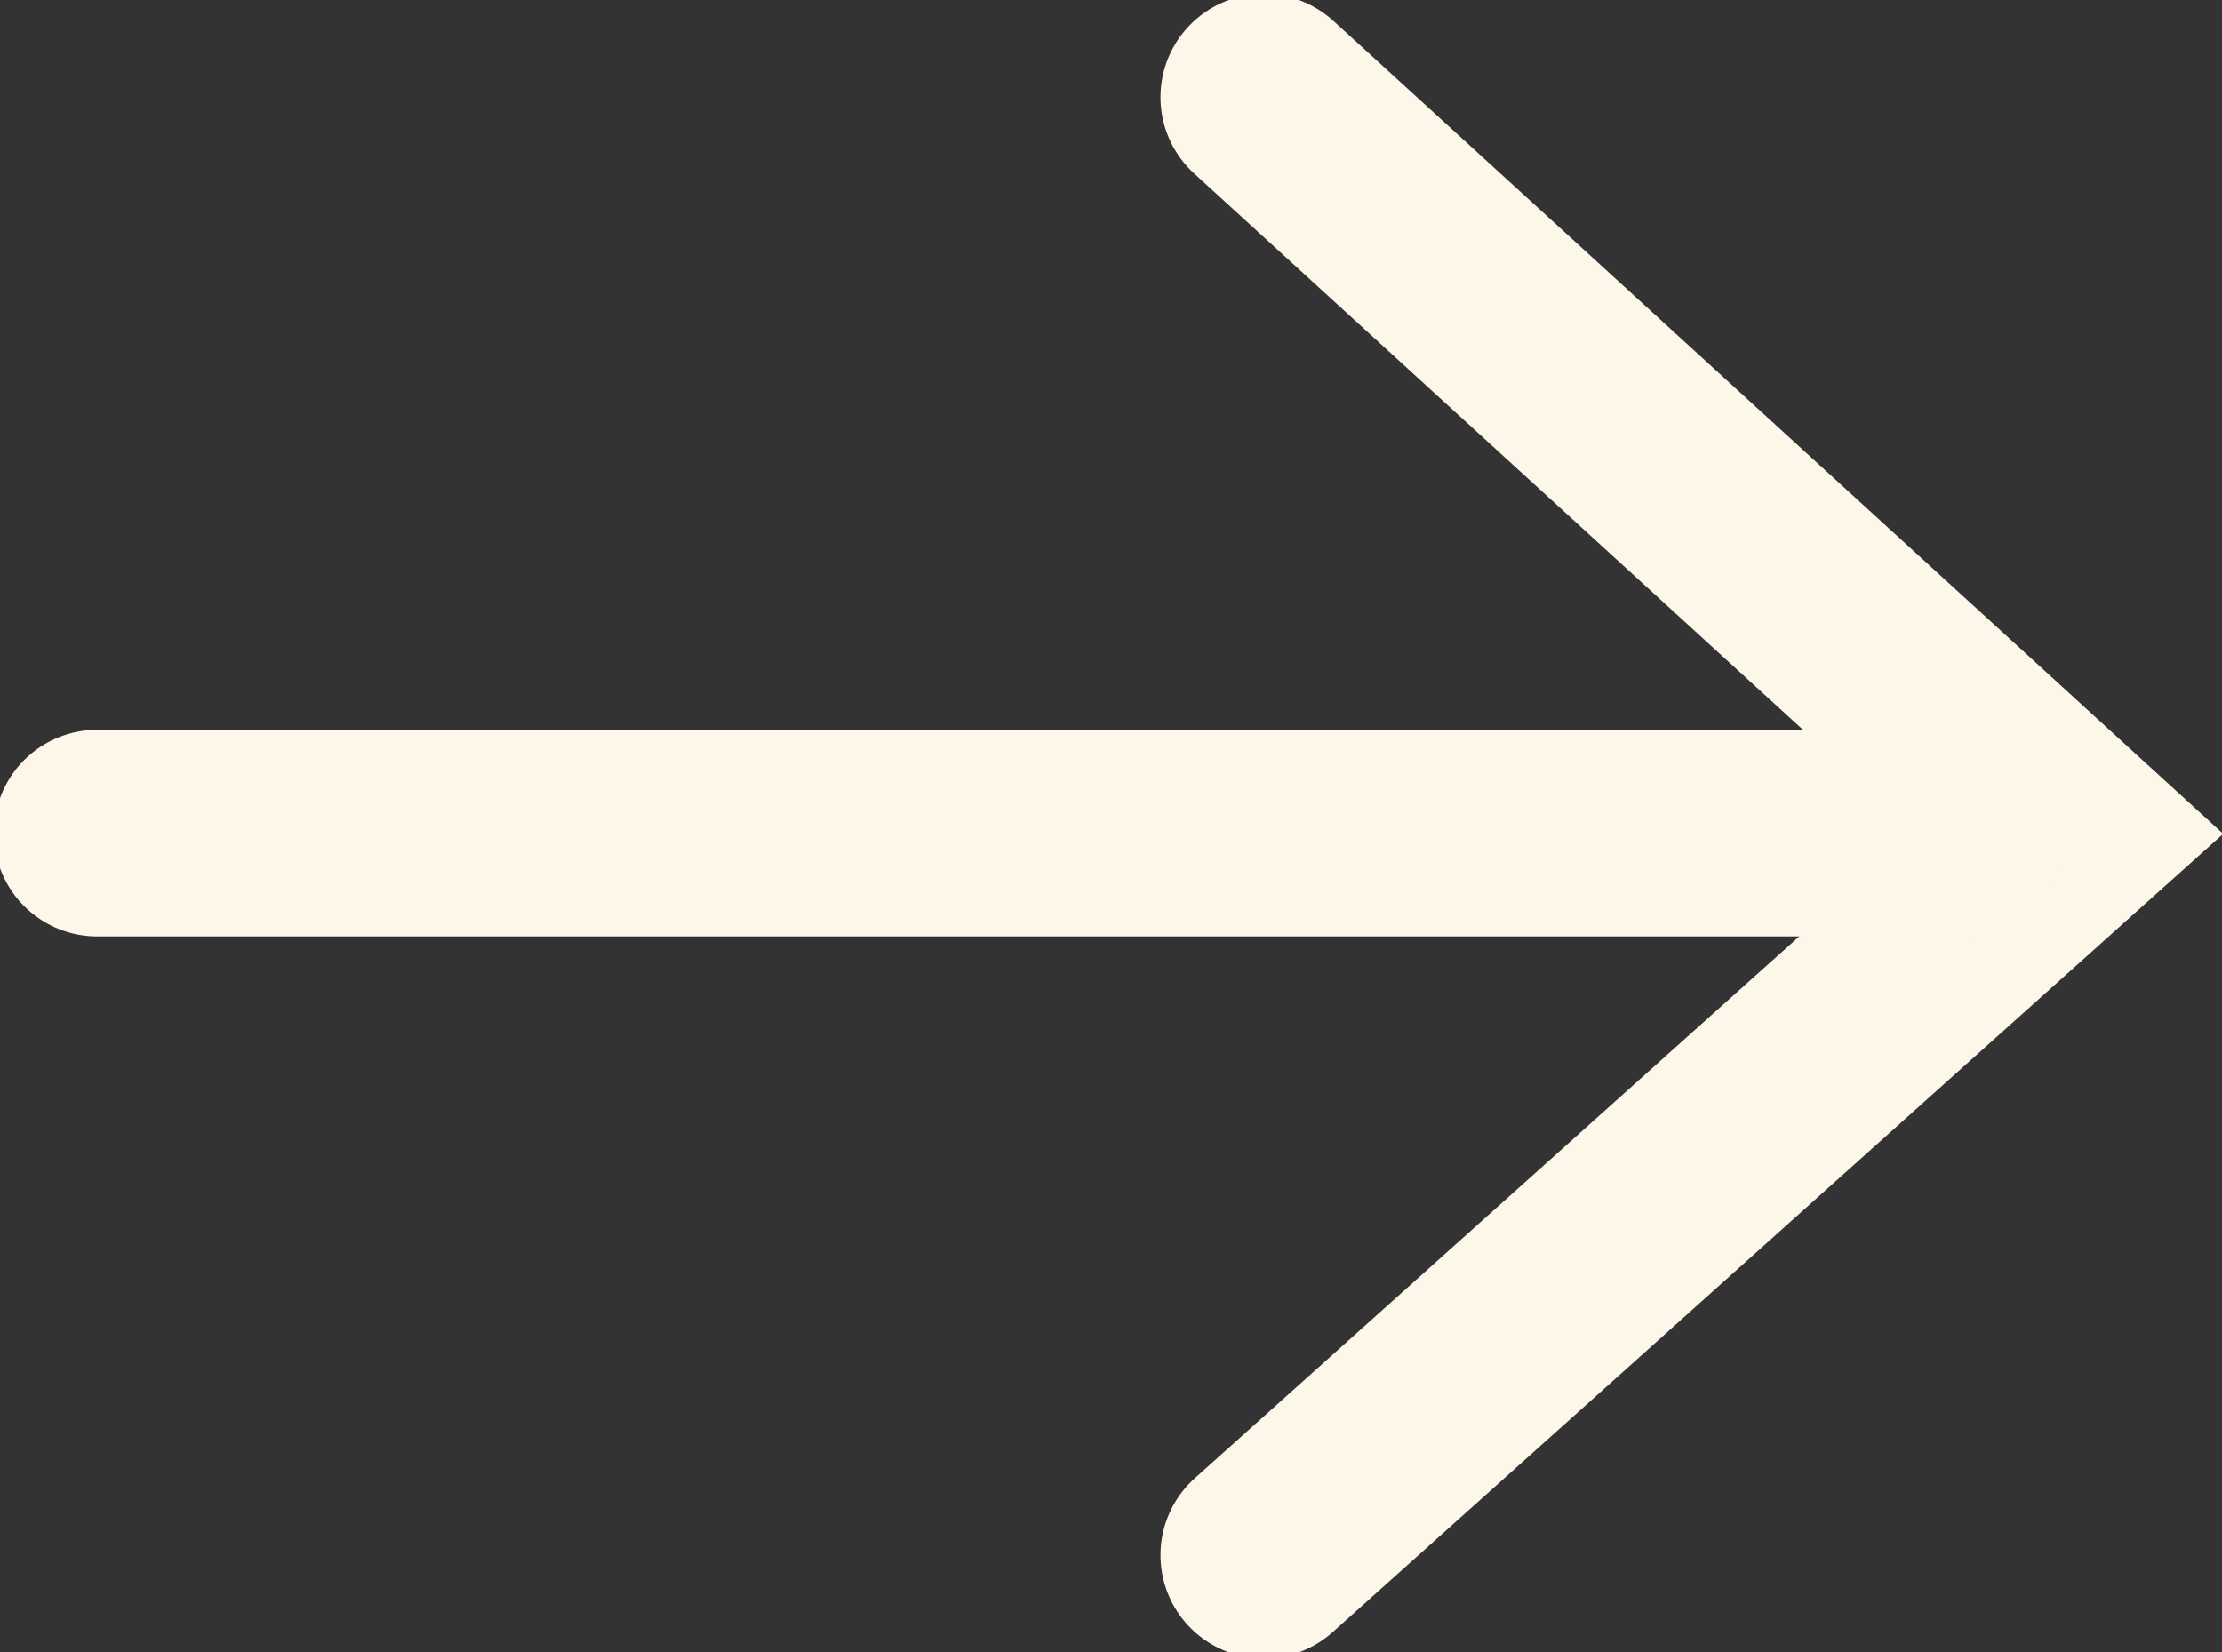
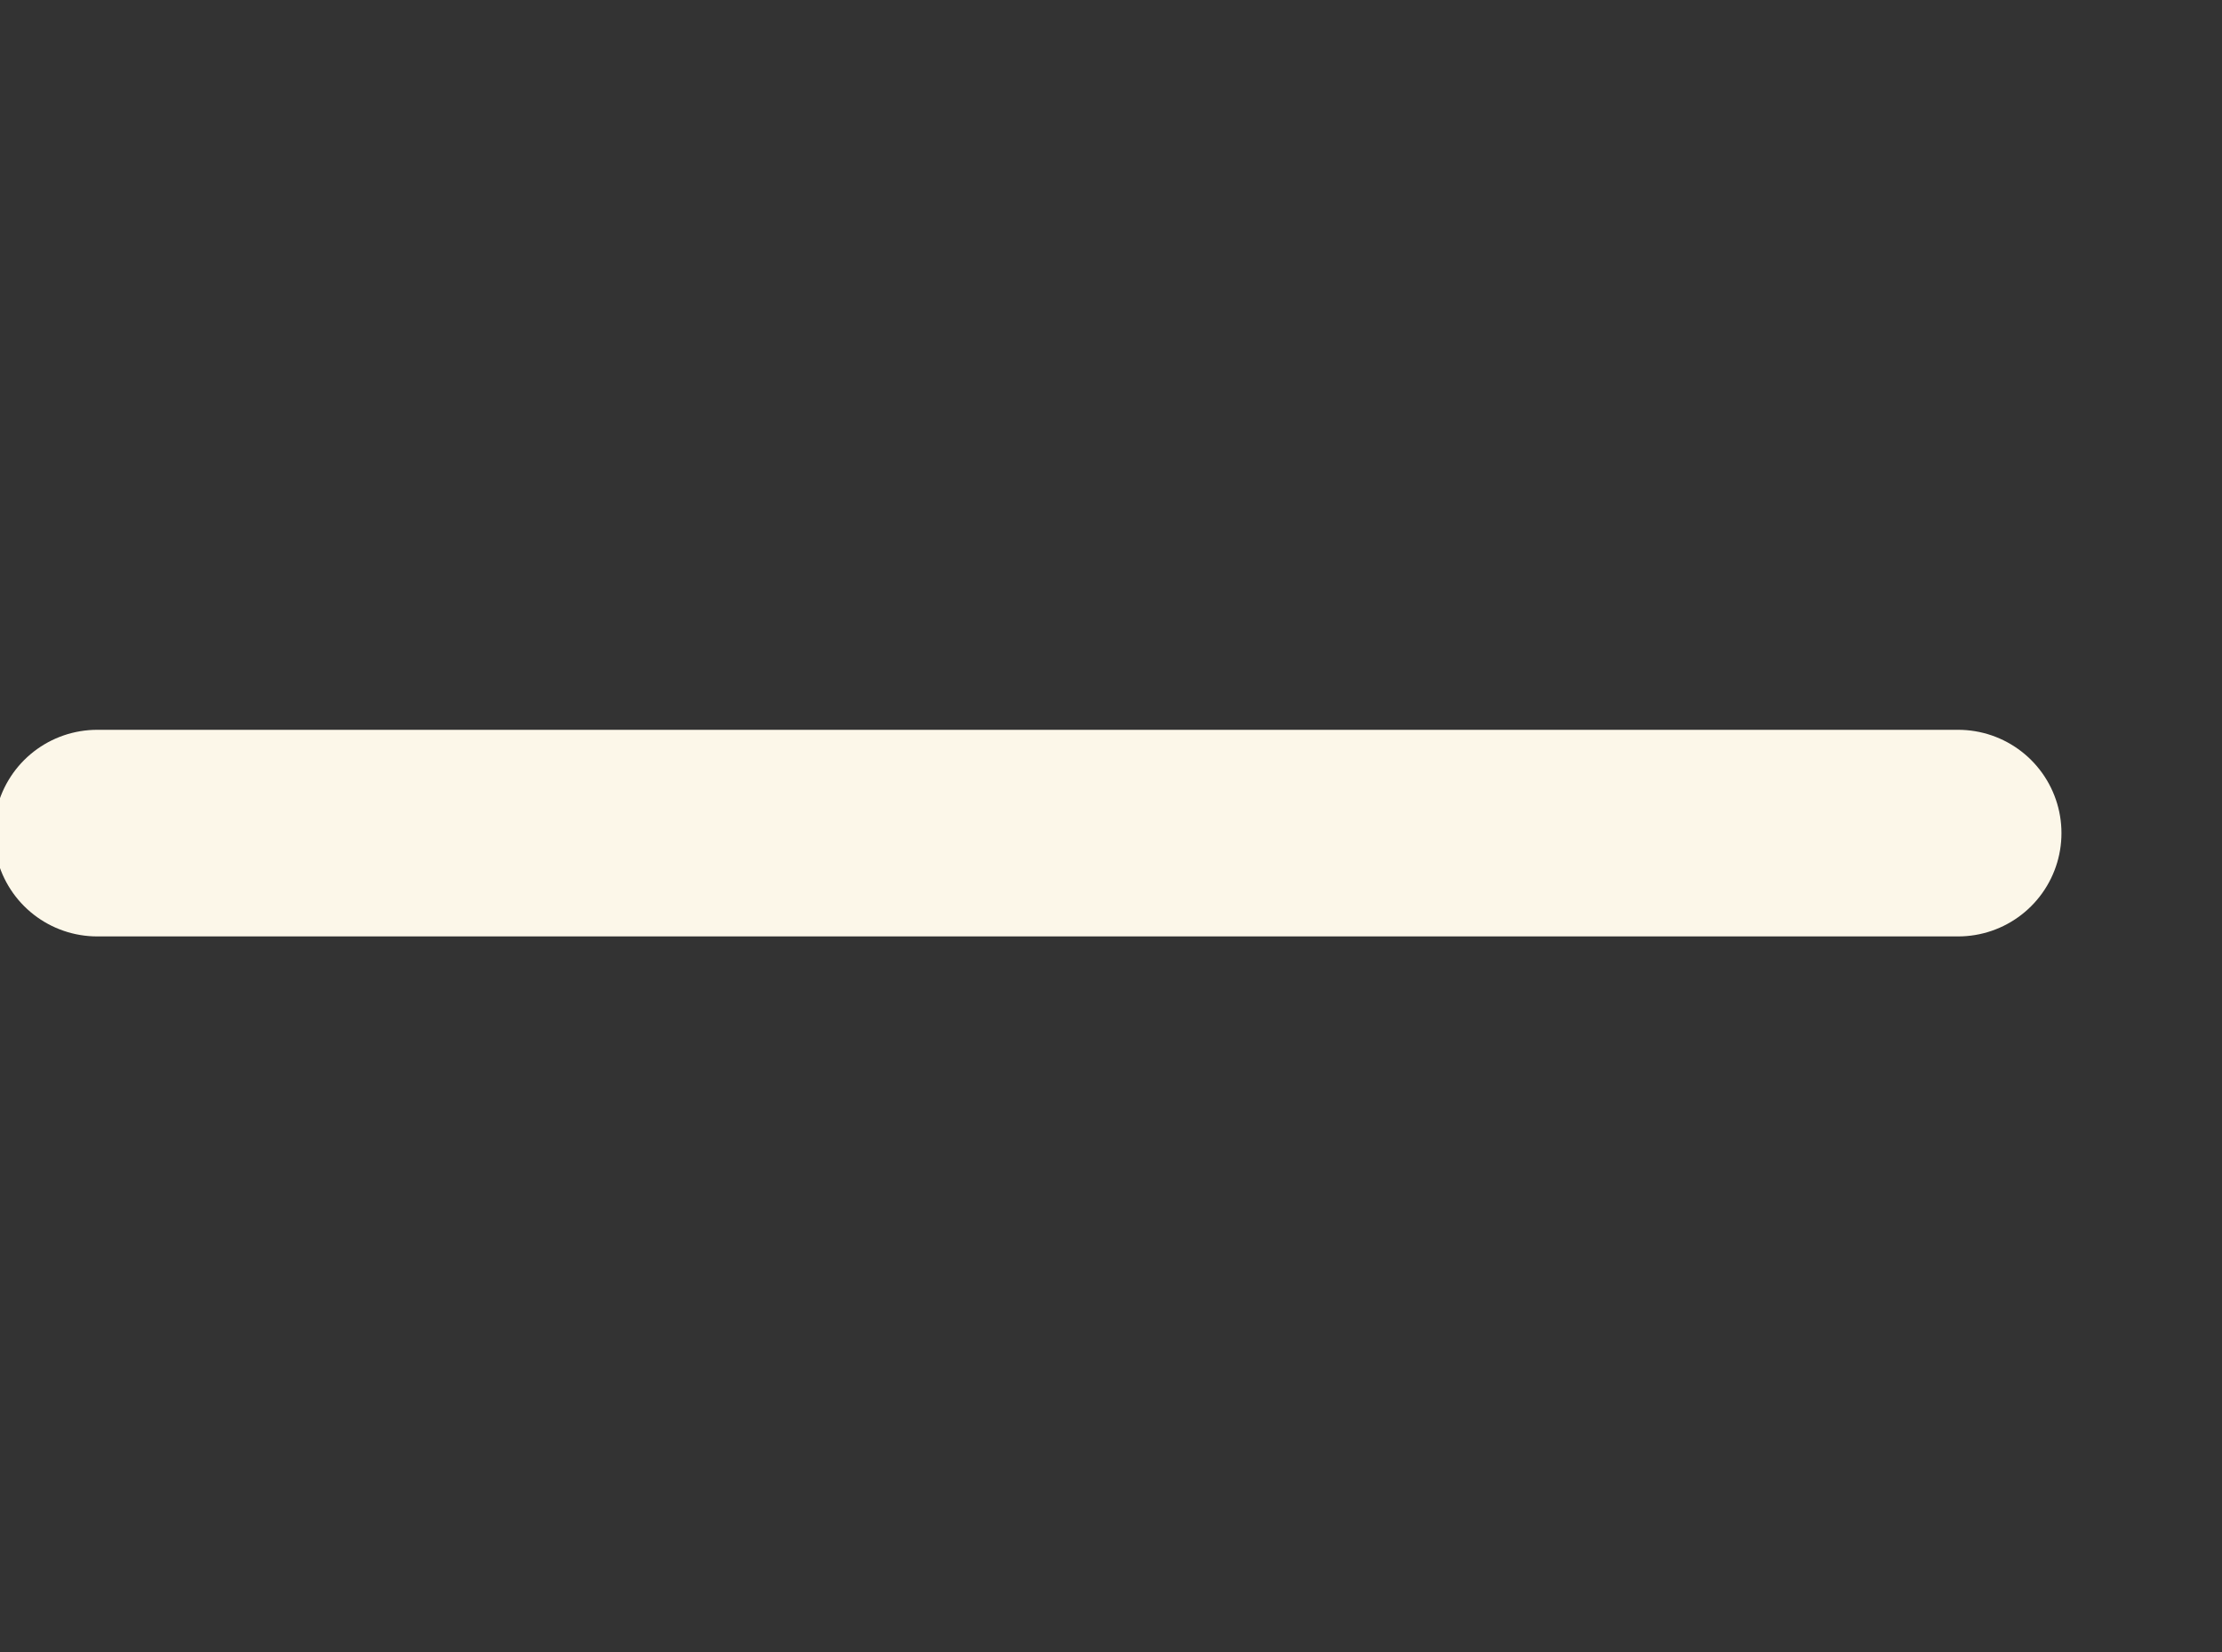
<svg xmlns="http://www.w3.org/2000/svg" version="1.1" id="Lager_1" x="0px" y="0px" viewBox="0 0 16 11.9" style="enable-background:new 0 0 16 11.9;" xml:space="preserve">
  <rect x="0" y="0" width="16" height="11.9" fill="#333333" stroke="none" />
  <style type="text/css">
	.st0{fill:none;stroke:#FCF7E9;stroke-width:1.488;stroke-linecap:round;stroke-miterlimit:10;}
</style>
  <g>
-     <polyline class="st0" points="9.1,11.2 14.9,6 9.1,0.7  " />
    <line class="st0" x1="0.7" y1="6" x2="14.1" y2="6" />
  </g>
</svg>